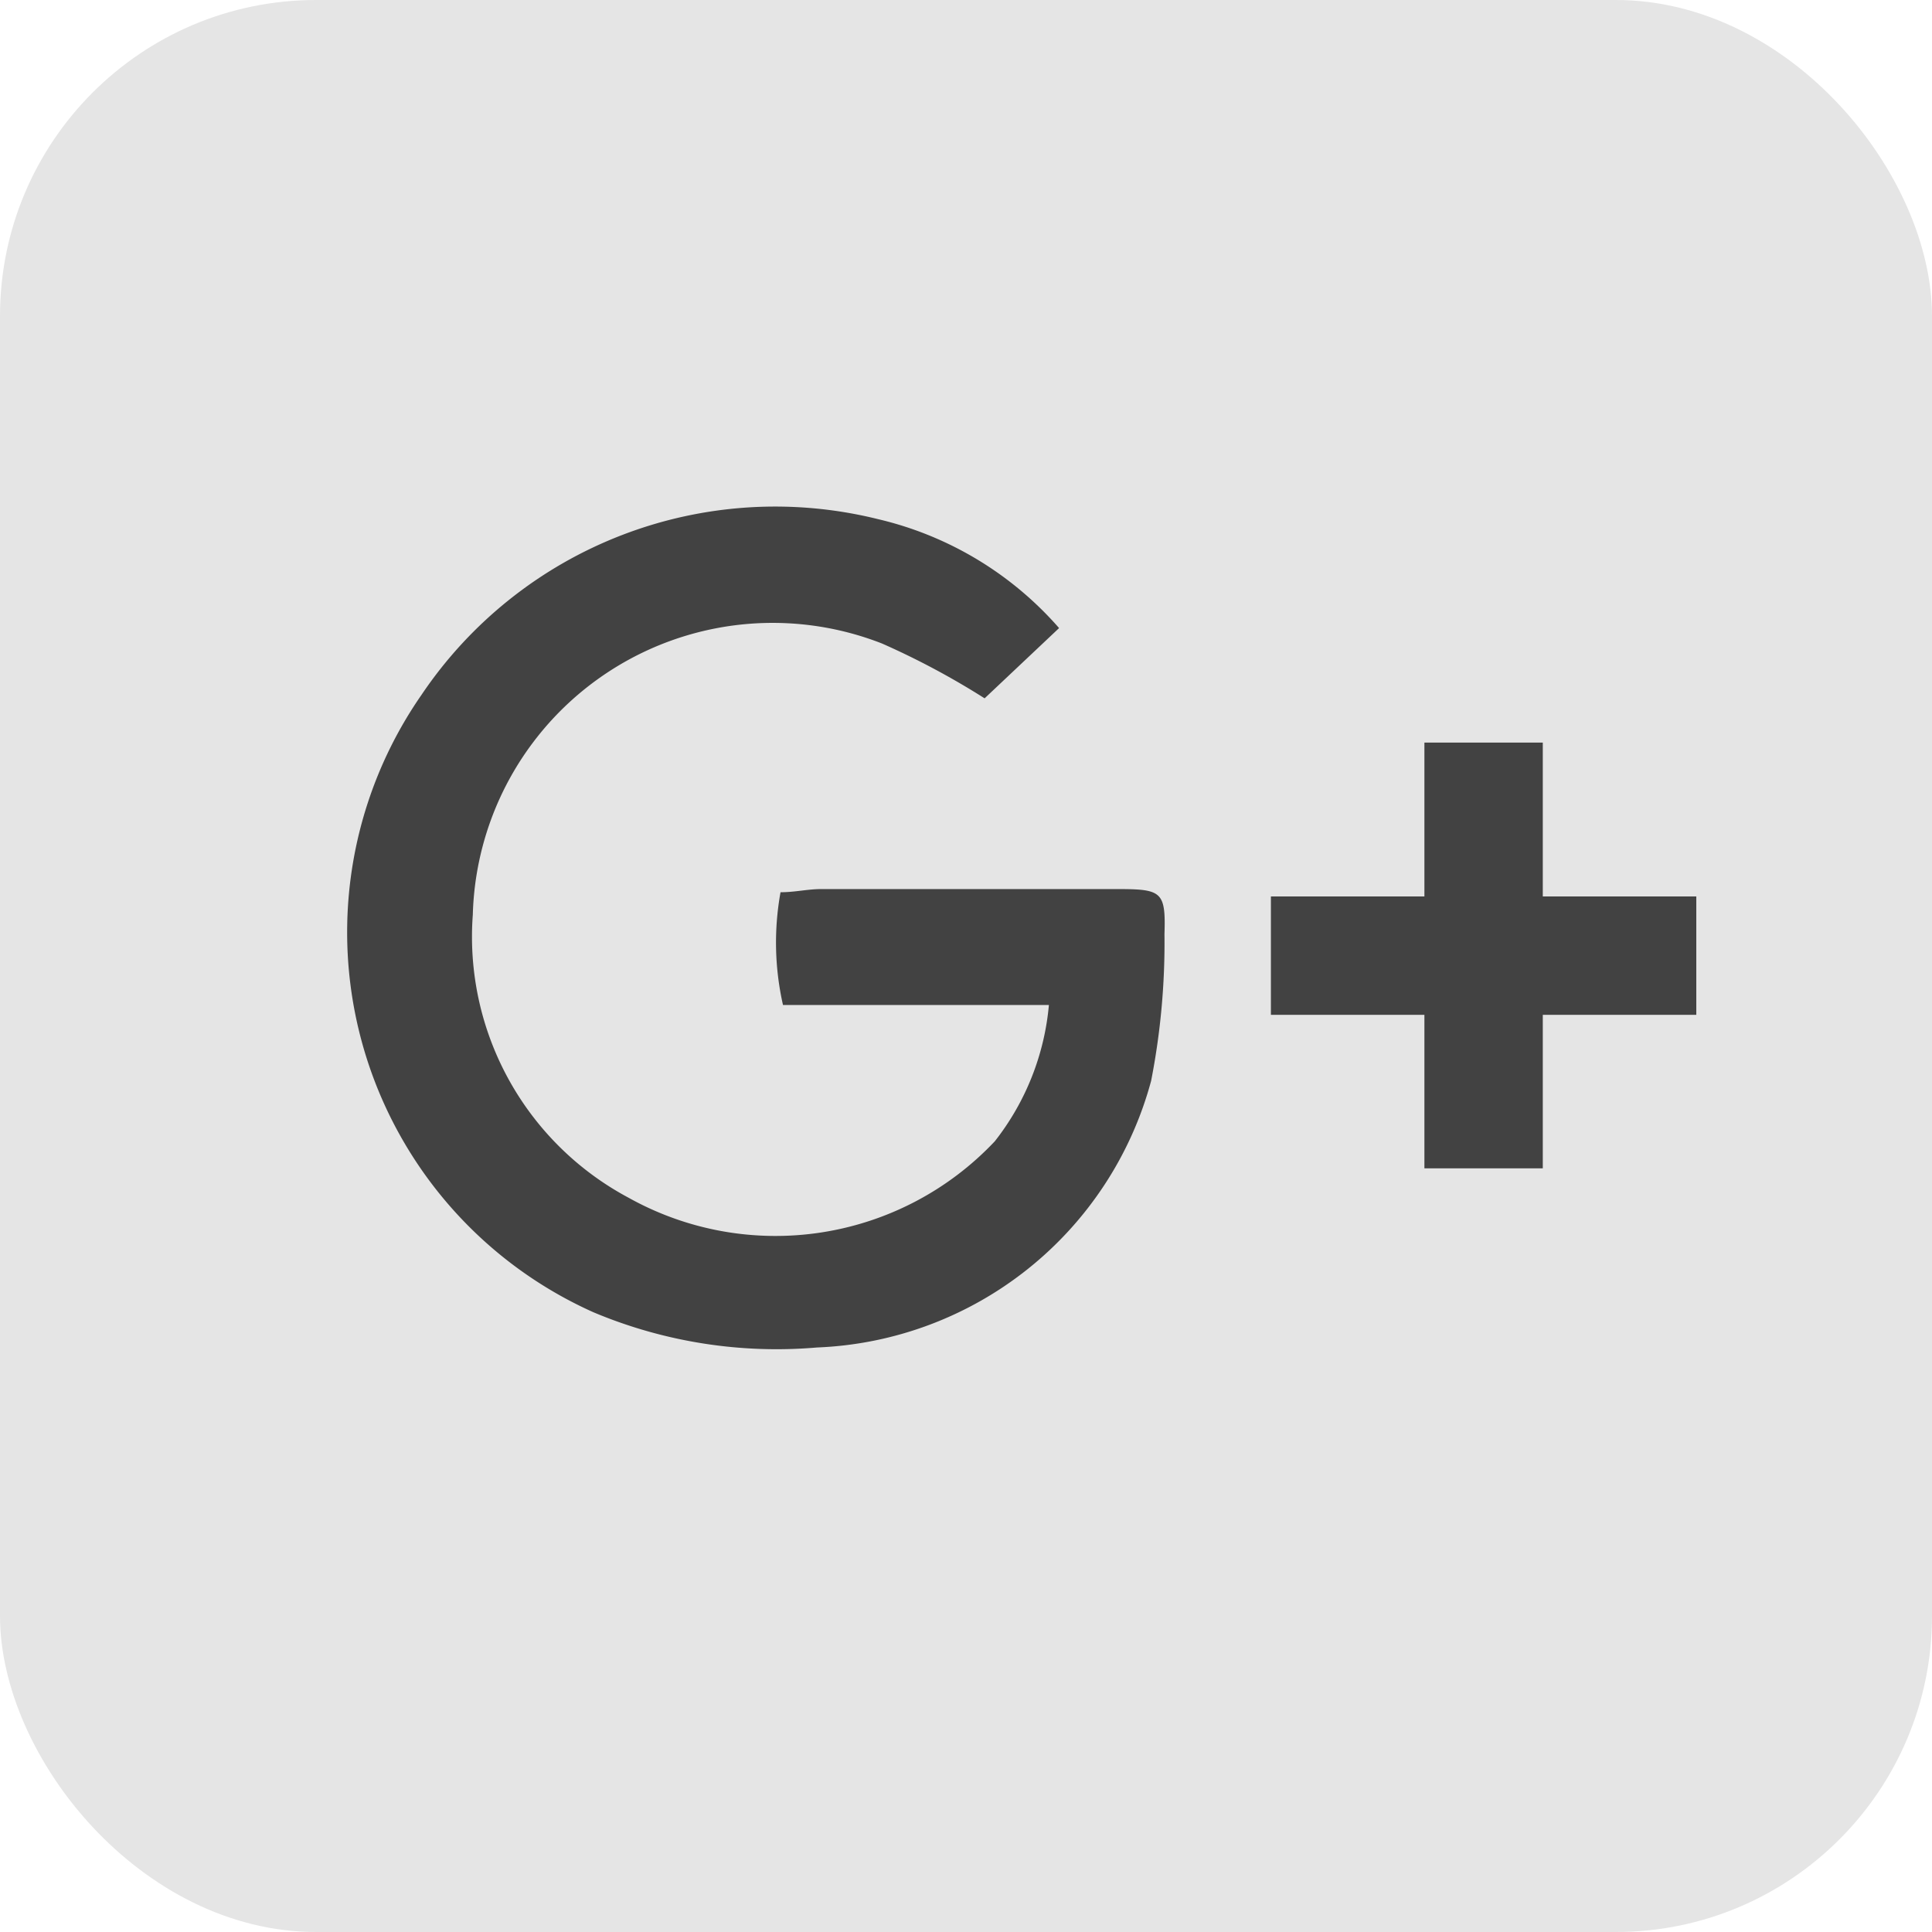
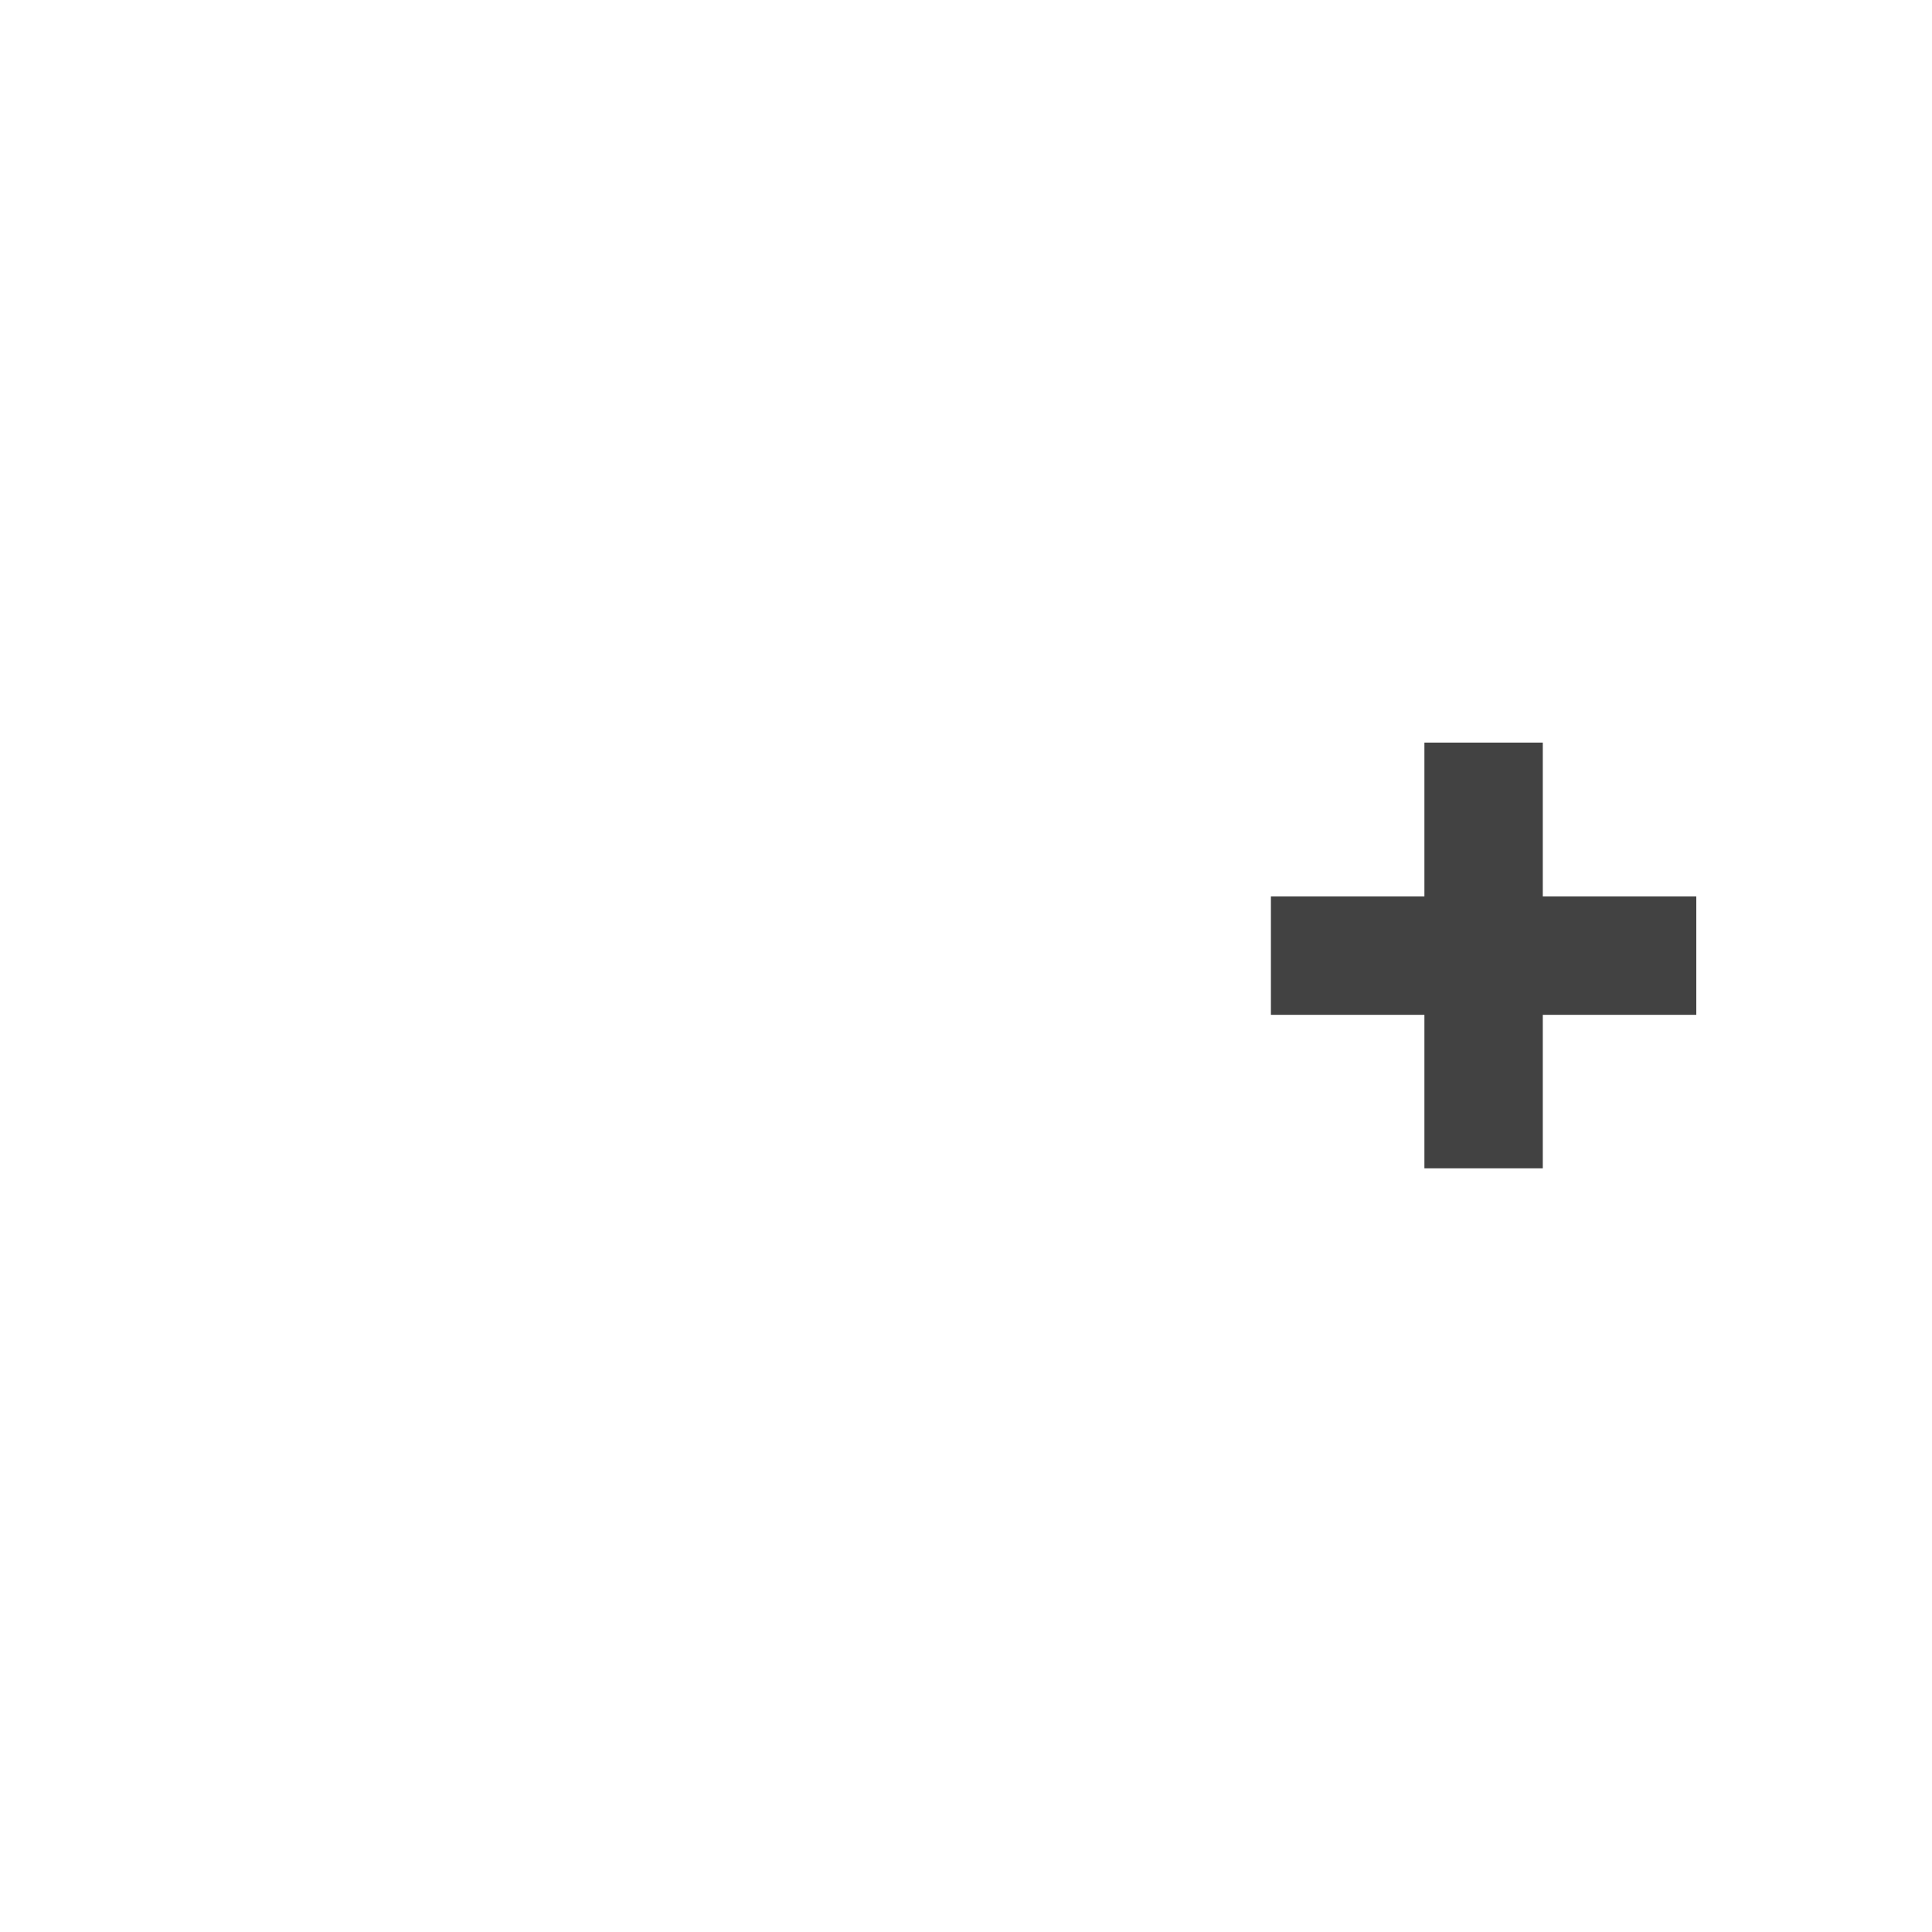
<svg xmlns="http://www.w3.org/2000/svg" id="Layer_1" data-name="Layer 1" viewBox="0 0 55 55">
  <defs>
    <style>.cls-1{fill:#e5e5e5;}.cls-2{fill:#424242;}</style>
  </defs>
  <title>google-plus</title>
-   <rect class="cls-1" width="55" height="55" rx="9" ry="9" />
-   <path class="cls-2" d="M30.15,17.88l-2.12,2a22.14,22.14,0,0,0-2.92-1.56,8.54,8.54,0,0,0-11.65,7.72,8.42,8.42,0,0,0,4.44,8.06,8.58,8.58,0,0,0,10.42-1.61,7.34,7.34,0,0,0,1.54-3.88H22.29a8.05,8.05,0,0,1-.07-3.21c0.41,0,.78-0.09,1.15-0.09q4.22,0,8.44,0c1.26,0,1.38.07,1.34,1.28a20.46,20.46,0,0,1-.38,4.18,10.27,10.27,0,0,1-9.51,7.59,13.45,13.45,0,0,1-6.36-1A11.85,11.85,0,0,1,12,19.78a12.14,12.14,0,0,1,13-5A9.81,9.81,0,0,1,30.15,17.88Z" />
  <polygon class="cls-2" points="48.29 25.52 43.92 25.52 43.92 21.14 40.55 21.14 40.55 25.52 36.18 25.52 36.18 28.89 40.55 28.89 40.55 33.26 43.92 33.26 43.92 28.89 48.29 28.89 48.29 25.52" />
</svg>